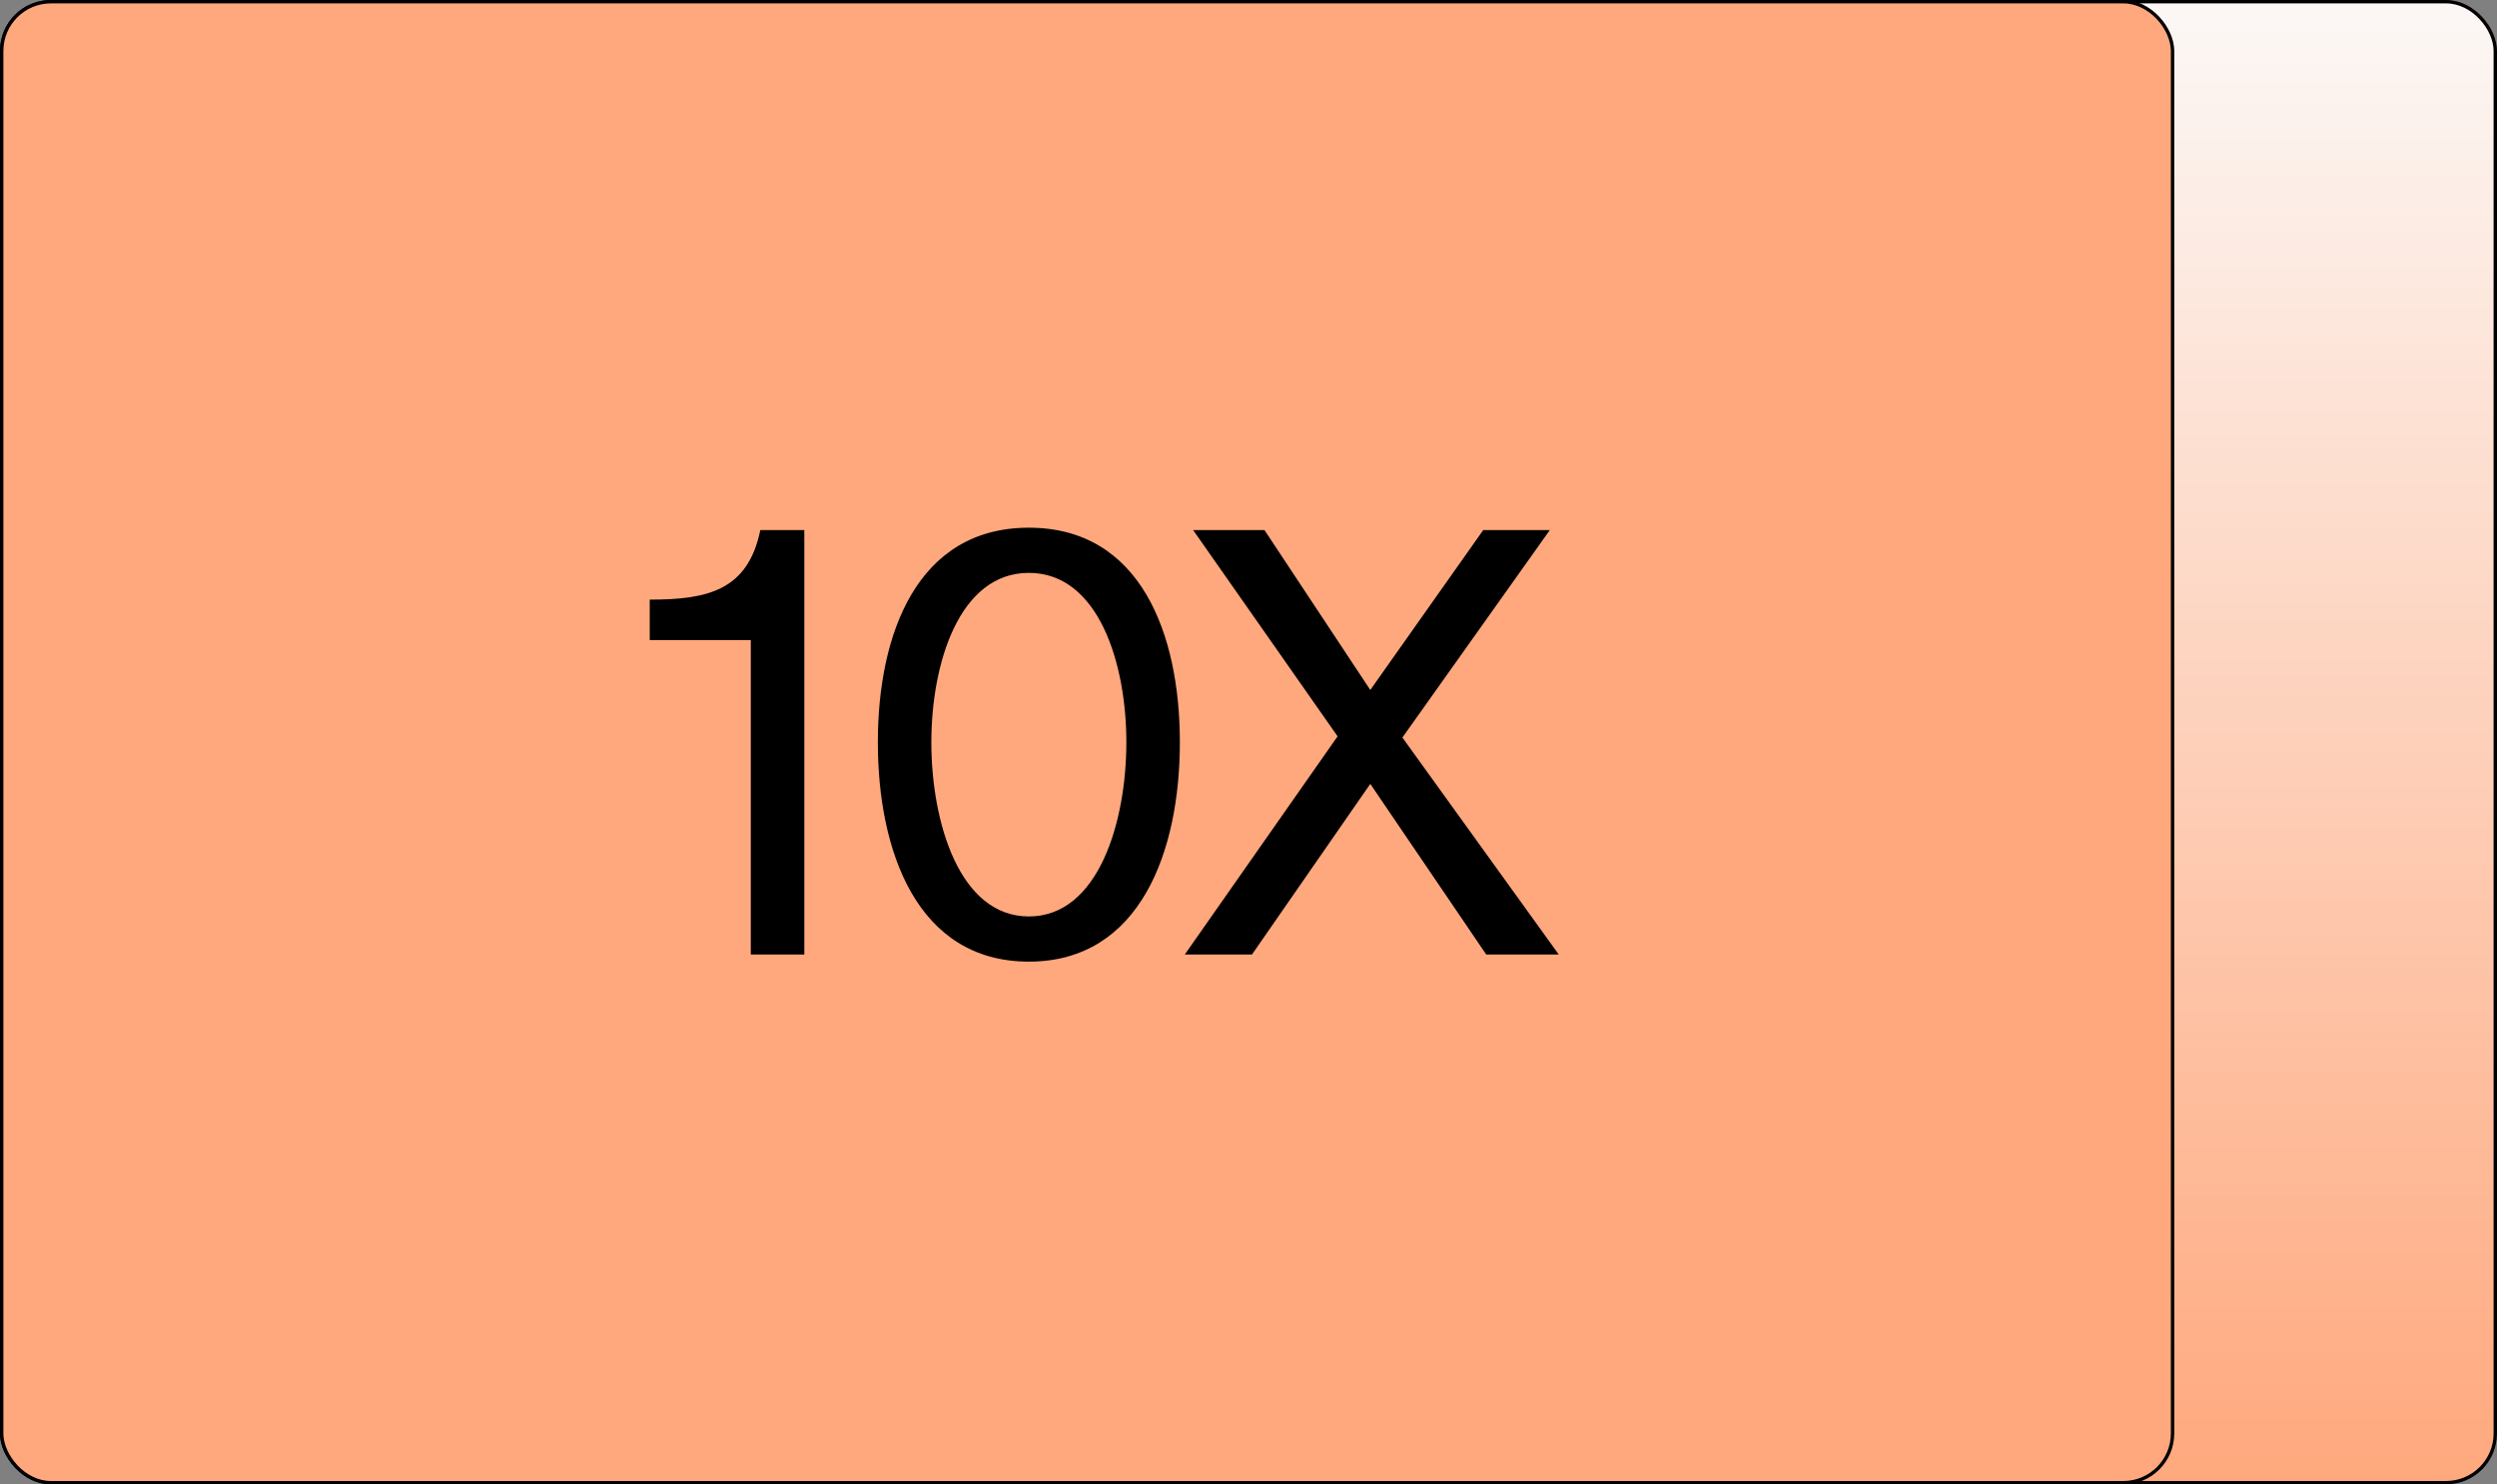
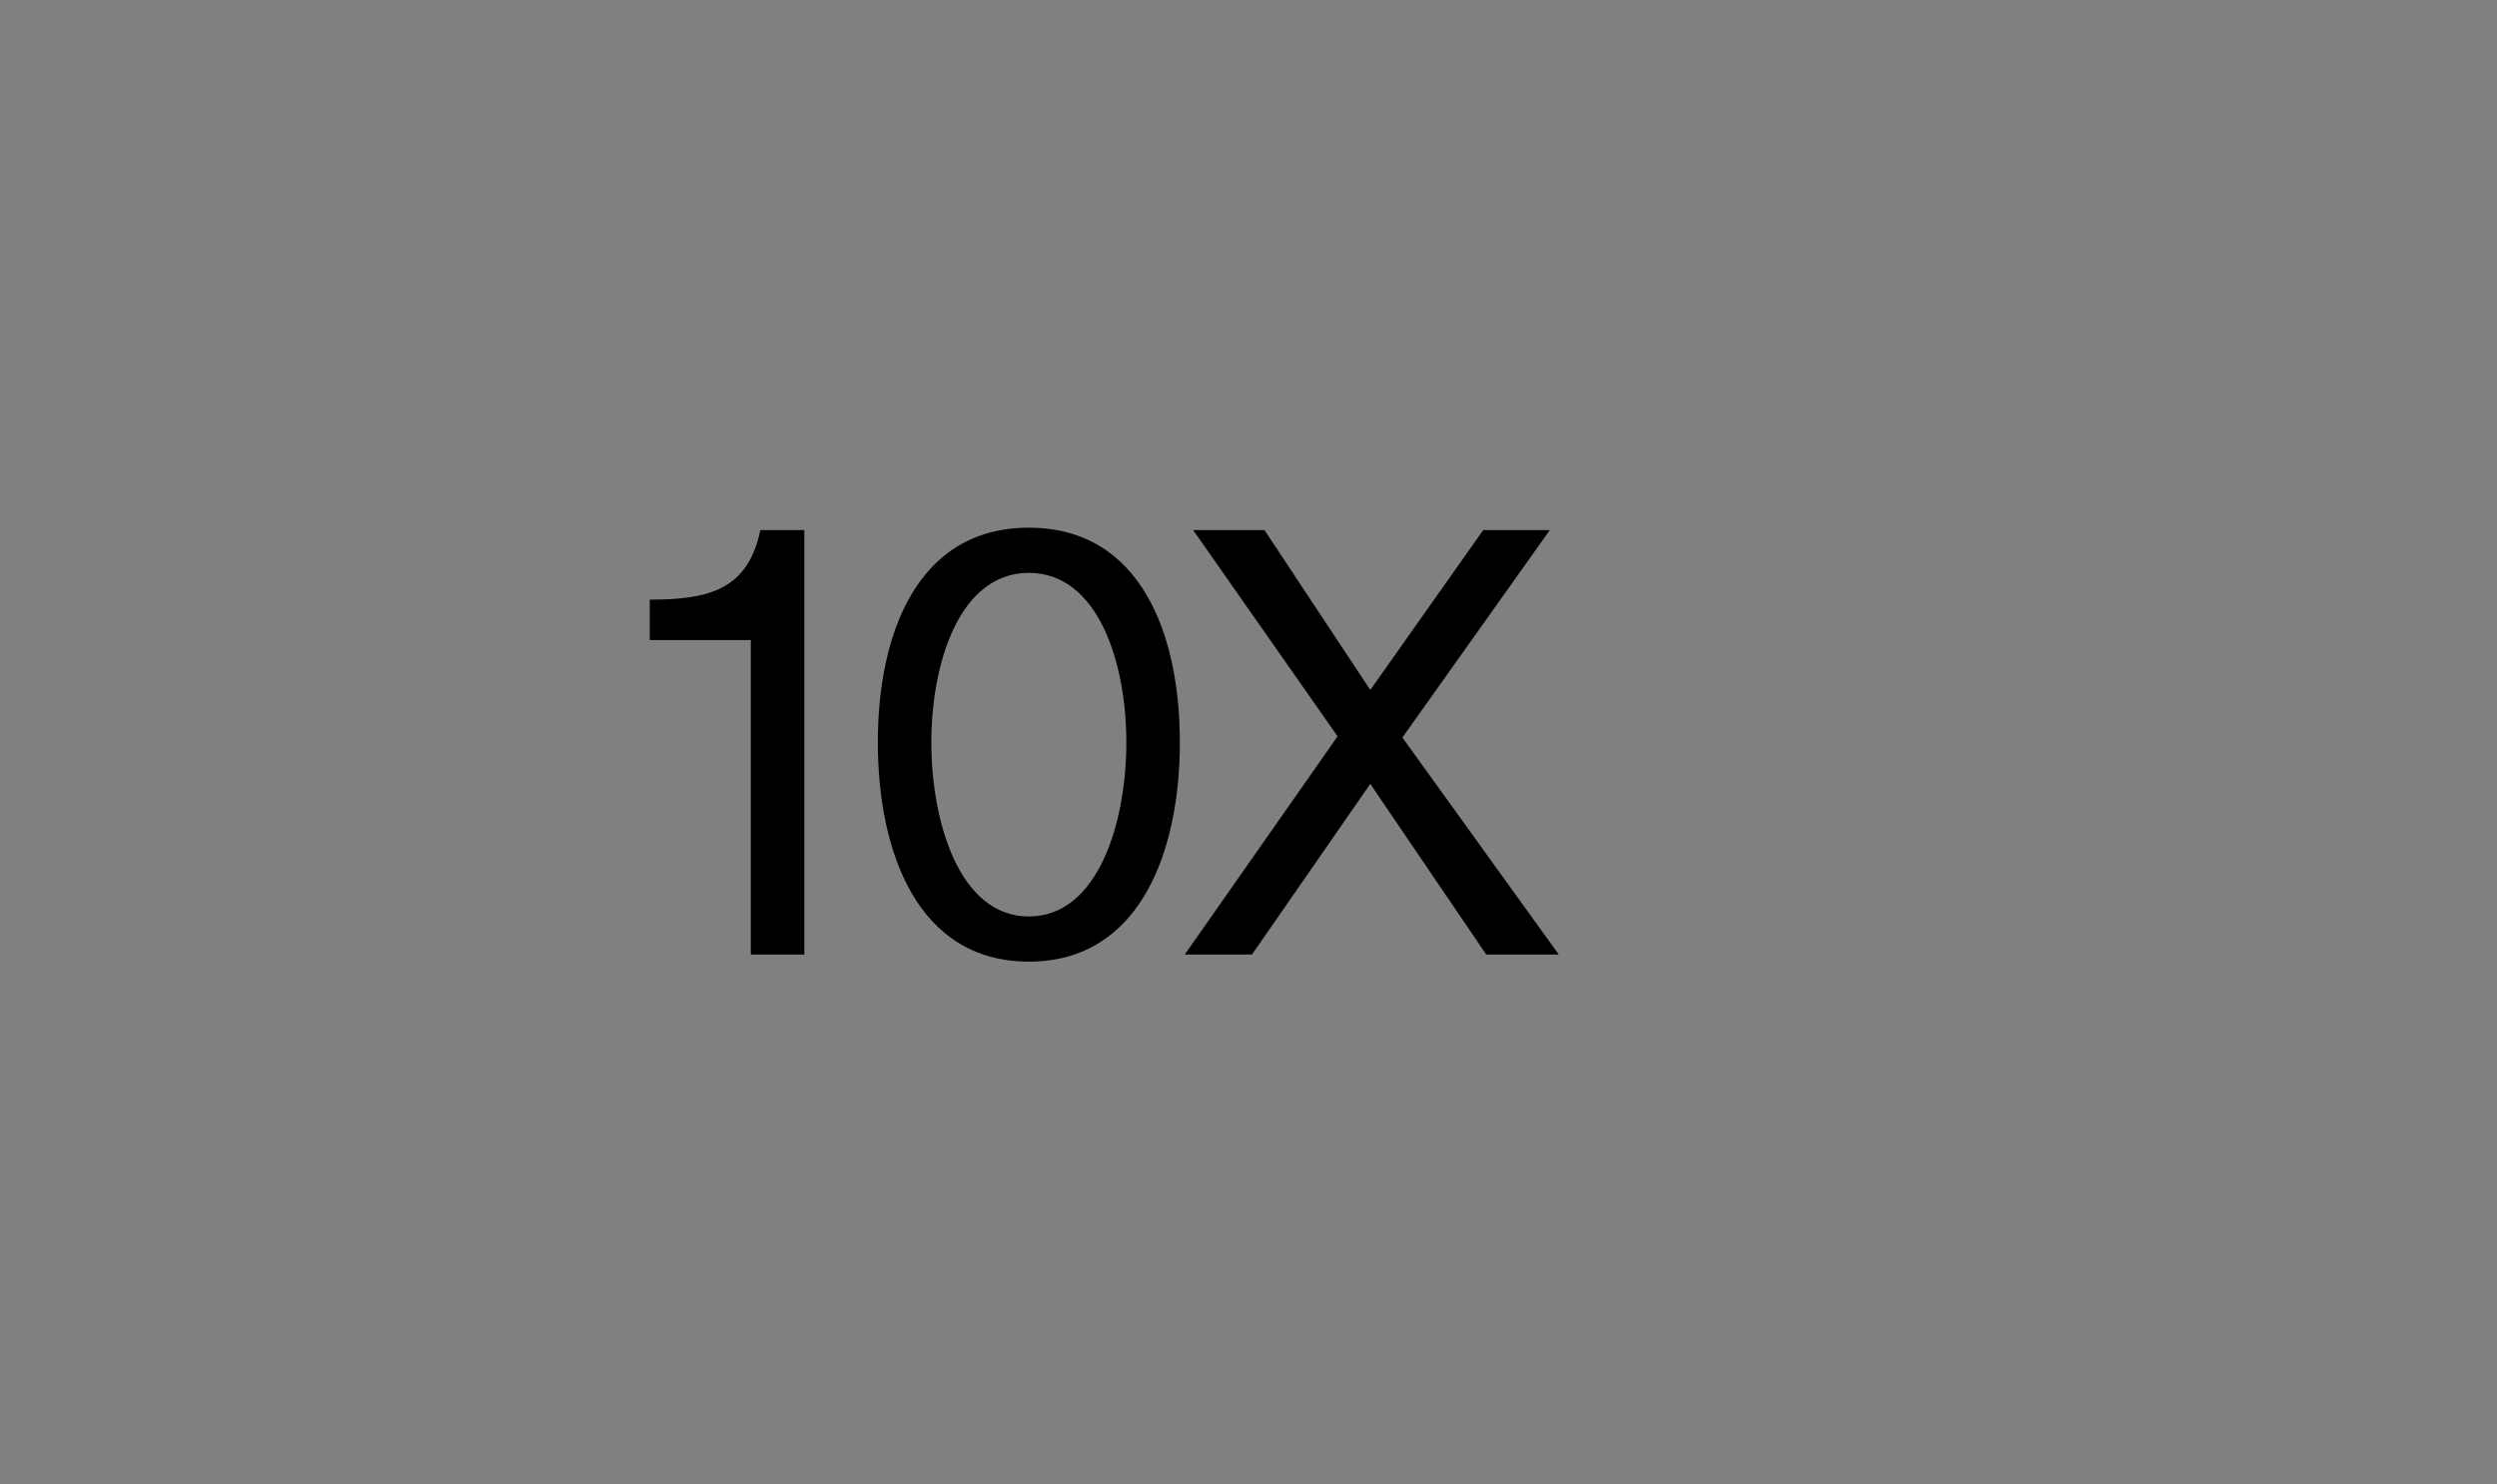
<svg xmlns="http://www.w3.org/2000/svg" width="735" height="437" viewBox="0 0 735 437" fill="none">
  <rect x="0" y="0" width="735" height="437" fill="#808080" stroke="none" />
-   <rect x="0.5" y="0.5" width="734" height="436" rx="14.5" fill="url(#paint0_linear_1030_177)" stroke="black" />
-   <rect x="0.5" y="0.5" width="639" height="436" rx="14.5" fill="#FFA87D" stroke="black" />
  <path d="M236.75 281H221V188.425H191.25V176.525C208.225 176.525 220.125 173.9 223.8 156.05H236.75V281ZM302.845 269.8C323.32 269.8 331.545 241.975 331.545 218.525C331.545 195.25 323.32 168.65 302.845 168.65C282.37 168.65 274.145 195.25 274.145 218.525C274.145 241.975 282.37 269.8 302.845 269.8ZM258.395 218.525C258.395 186.675 269.945 155.35 302.845 155.35C335.745 155.35 347.295 186.675 347.295 218.525C347.295 250.375 335.745 283.1 302.845 283.1C269.945 283.1 258.395 250.55 258.395 218.525ZM348.75 281L393.725 216.775L351.2 156.05H372.2L403.35 203.125L436.6 156.05H456.2L412.8 217.125L458.825 281H437.475L403.35 230.775L368.525 281H348.75Z" fill="black" />
  <defs>
    <linearGradient id="paint0_linear_1030_177" x1="367.5" y1="0" x2="367.5" y2="437" gradientUnits="userSpaceOnUse">
      <stop stop-color="#FCF8F6" />
      <stop offset="1" stop-color="#FFA87D" />
    </linearGradient>
  </defs>
</svg>